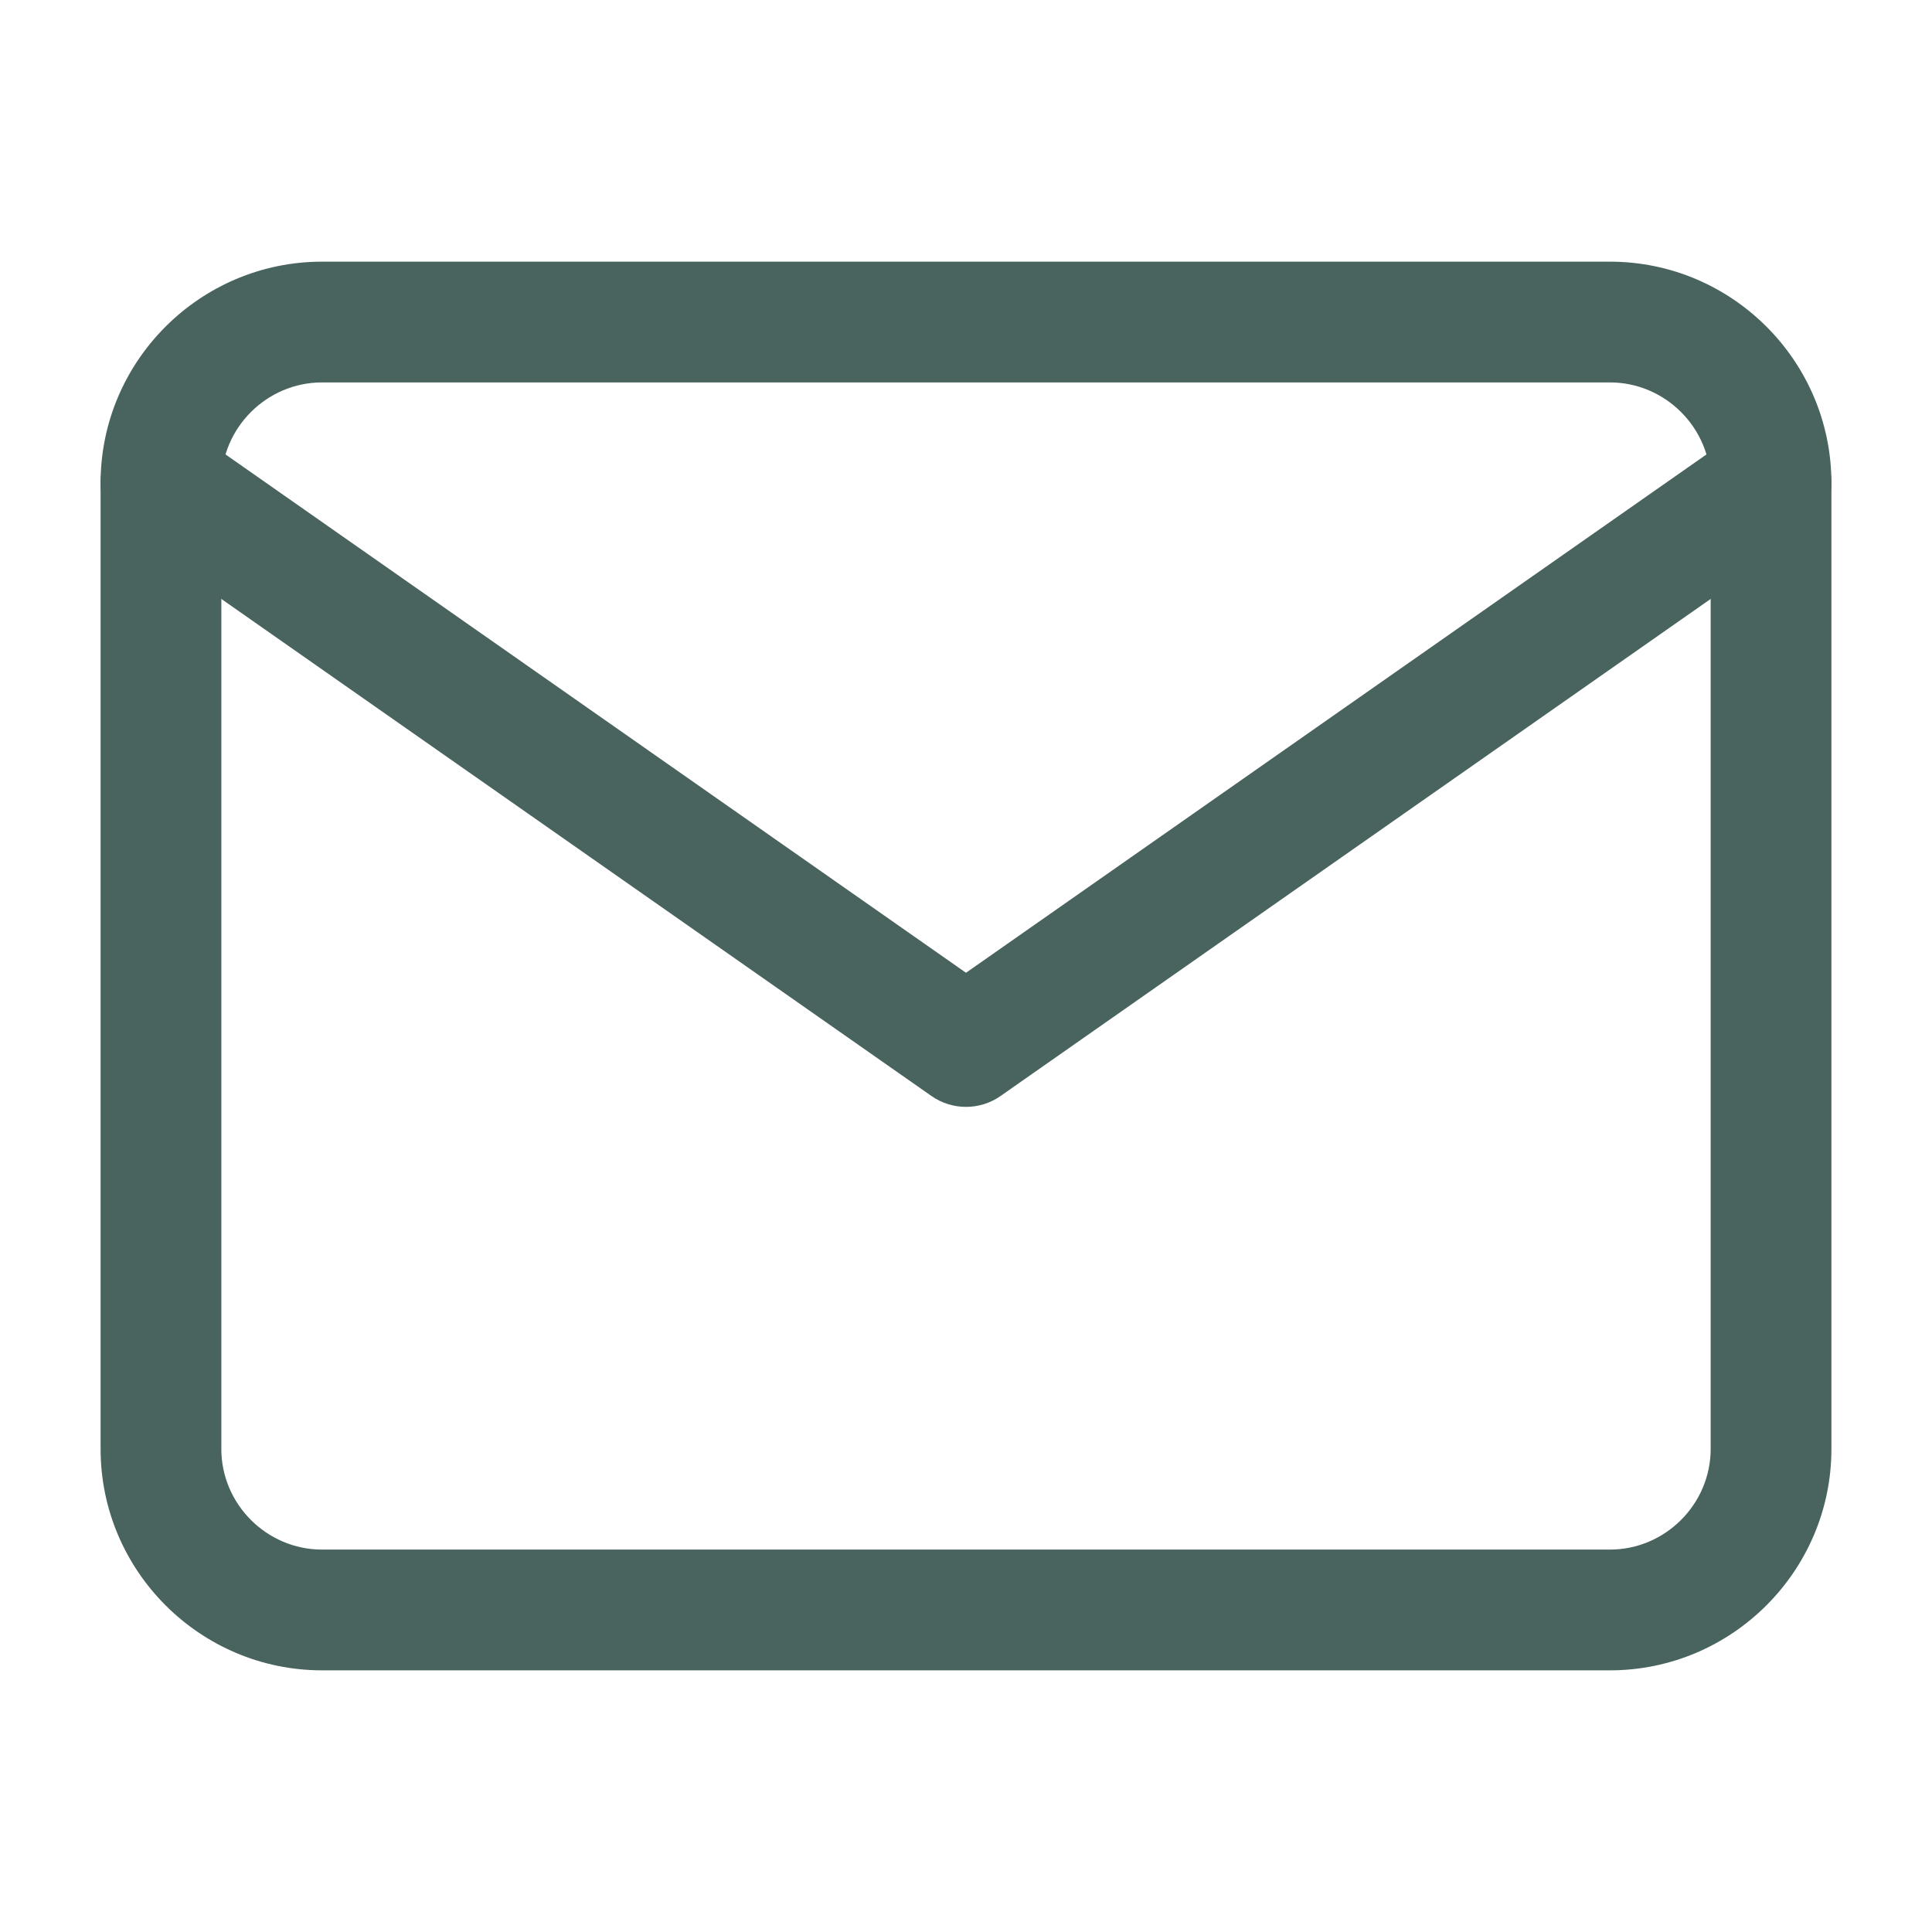
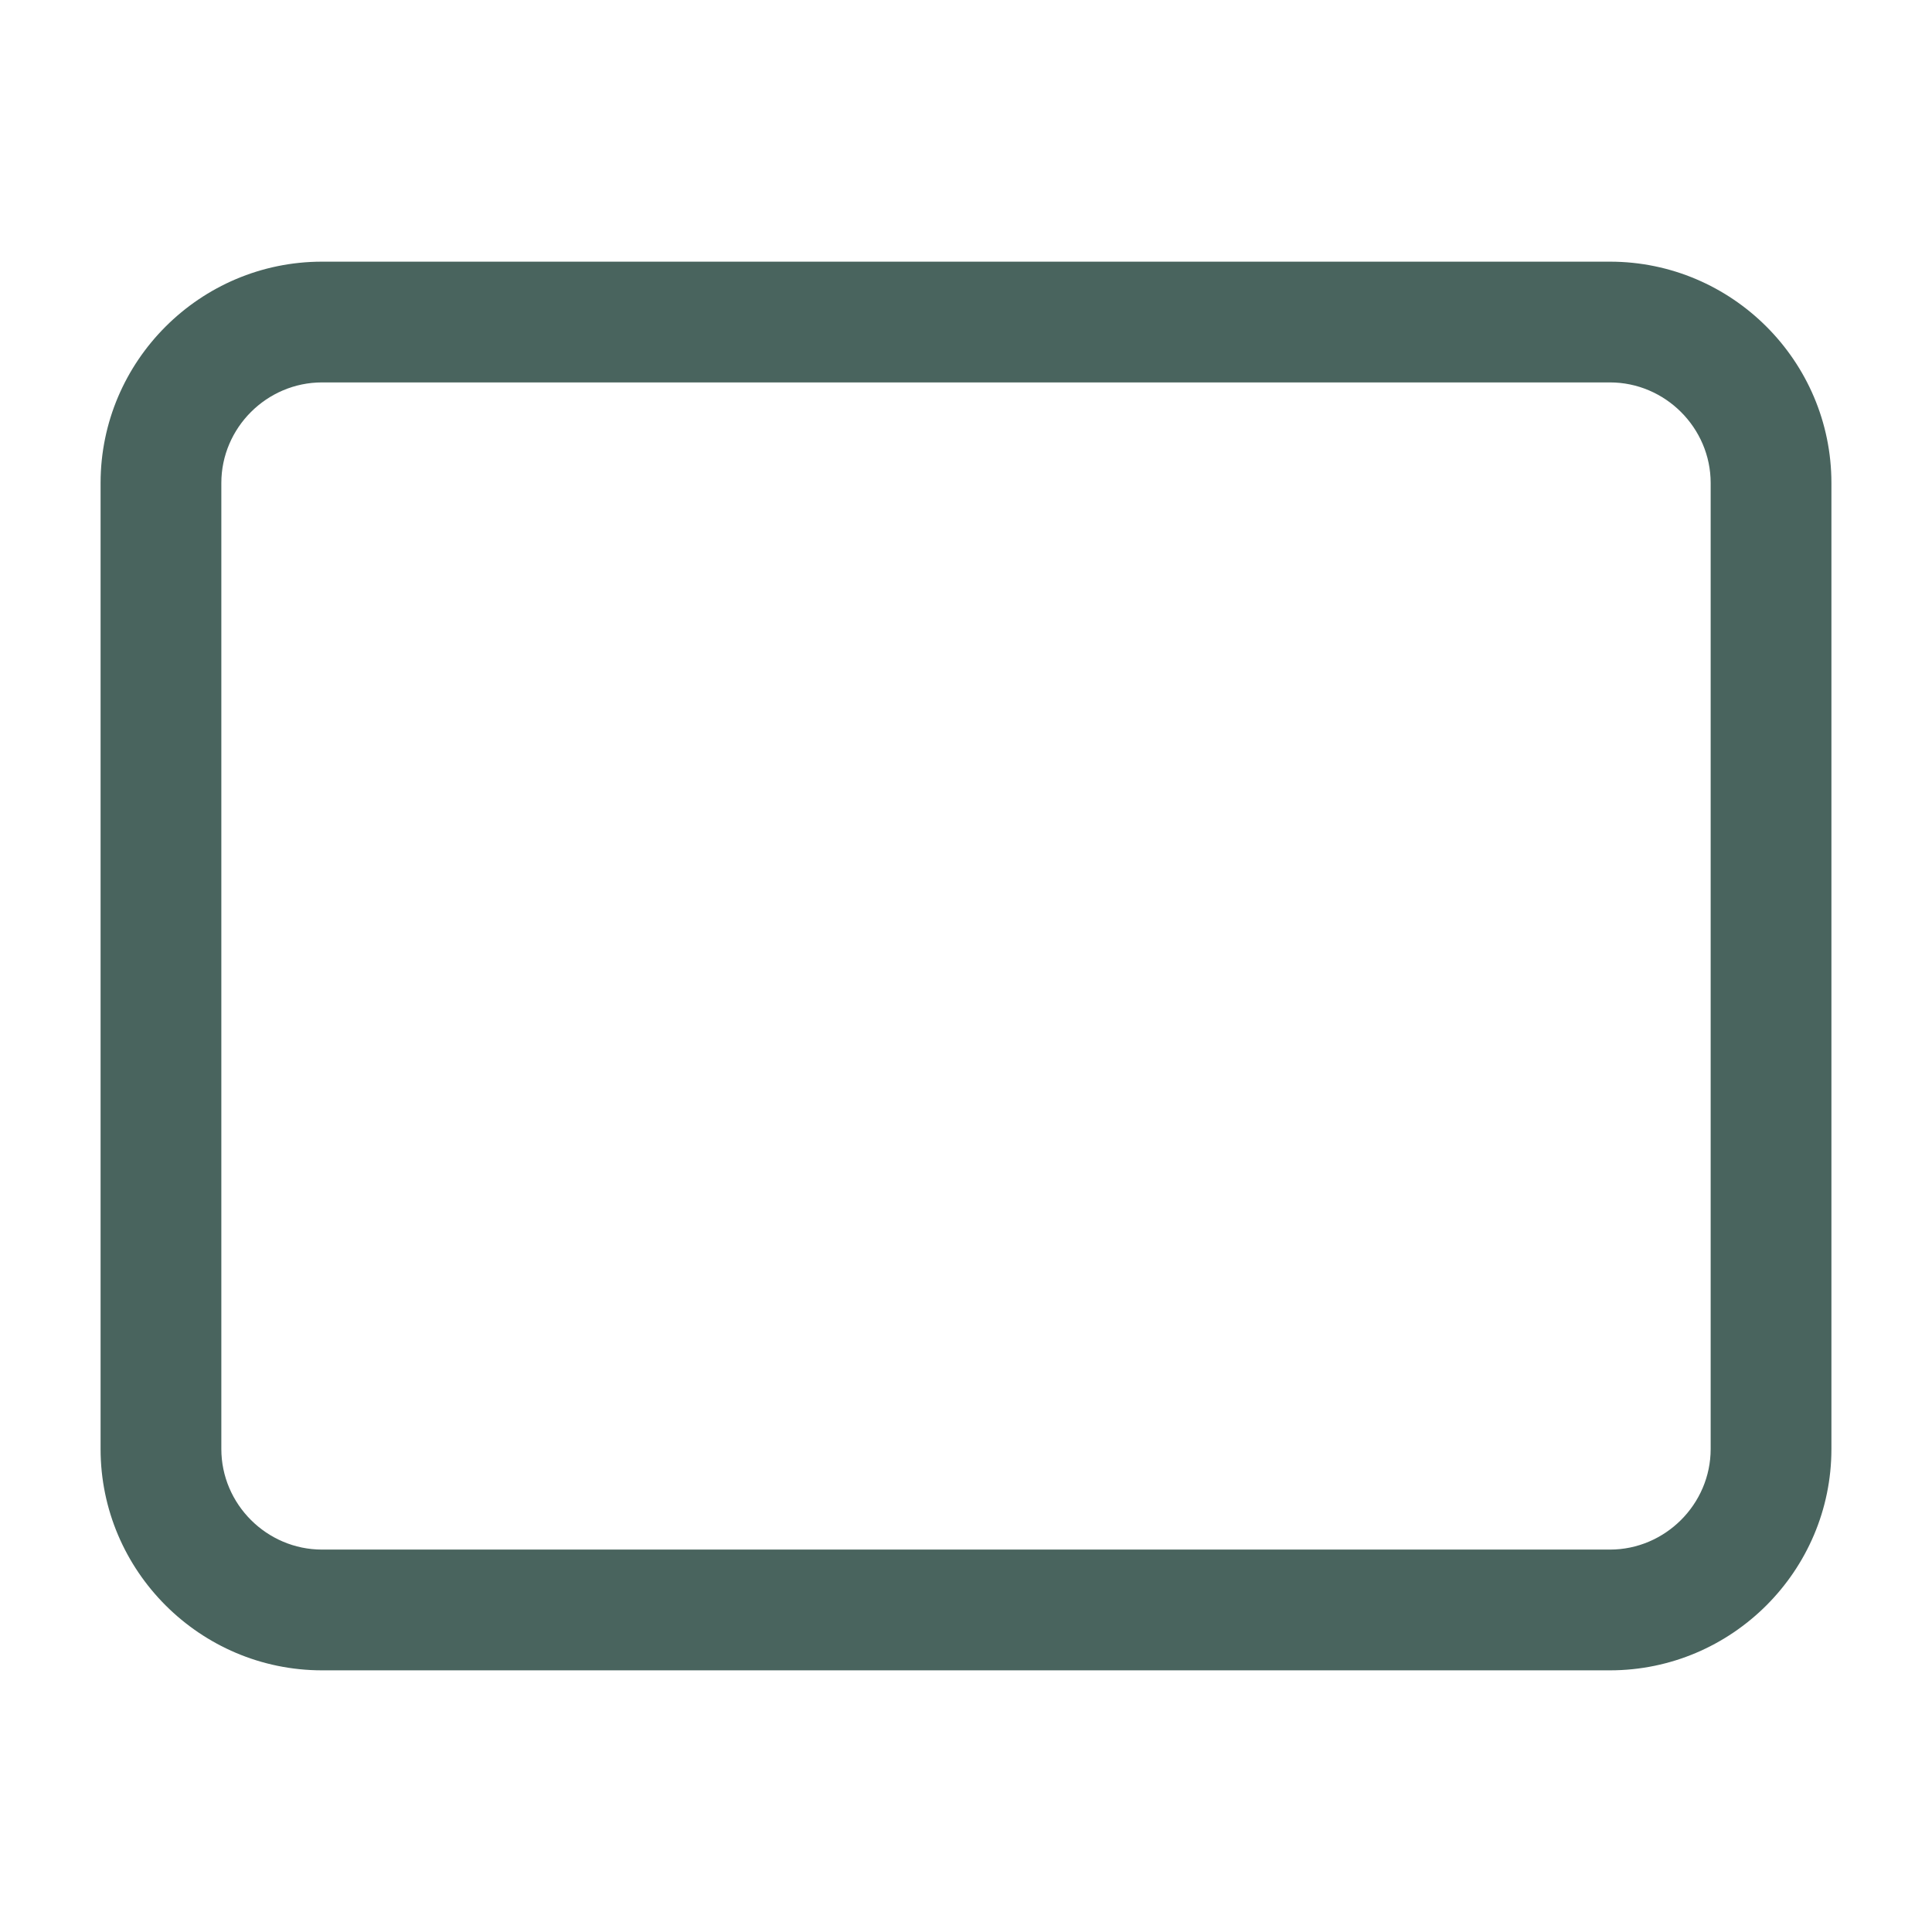
<svg xmlns="http://www.w3.org/2000/svg" width="16" height="16" viewBox="0 0 16 16" fill="none">
  <path fill-rule="evenodd" clip-rule="evenodd" d="M2.667 3.167C2.209 3.167 1.833 3.543 1.833 4V12C1.833 12.457 2.209 12.833 2.667 12.833H13.333C13.79 12.833 14.167 12.457 14.167 12V4C14.167 3.543 13.79 3.167 13.333 3.167H2.667ZM0.833 4C0.833 2.99 1.657 2.167 2.667 2.167H13.333C14.343 2.167 15.167 2.99 15.167 4V12C15.167 13.009 14.343 13.833 13.333 13.833H2.667C1.657 13.833 0.833 13.009 0.833 12V4Z" fill="#49645E" />
-   <path fill-rule="evenodd" clip-rule="evenodd" d="M0.924 3.713C1.082 3.487 1.394 3.432 1.62 3.59L8 8.056L14.38 3.59C14.606 3.432 14.918 3.487 15.076 3.713C15.235 3.94 15.18 4.251 14.953 4.41L8.287 9.076C8.115 9.197 7.885 9.197 7.713 9.076L1.047 4.41C0.82 4.251 0.765 3.94 0.924 3.713Z" fill="#49645E" />
</svg>